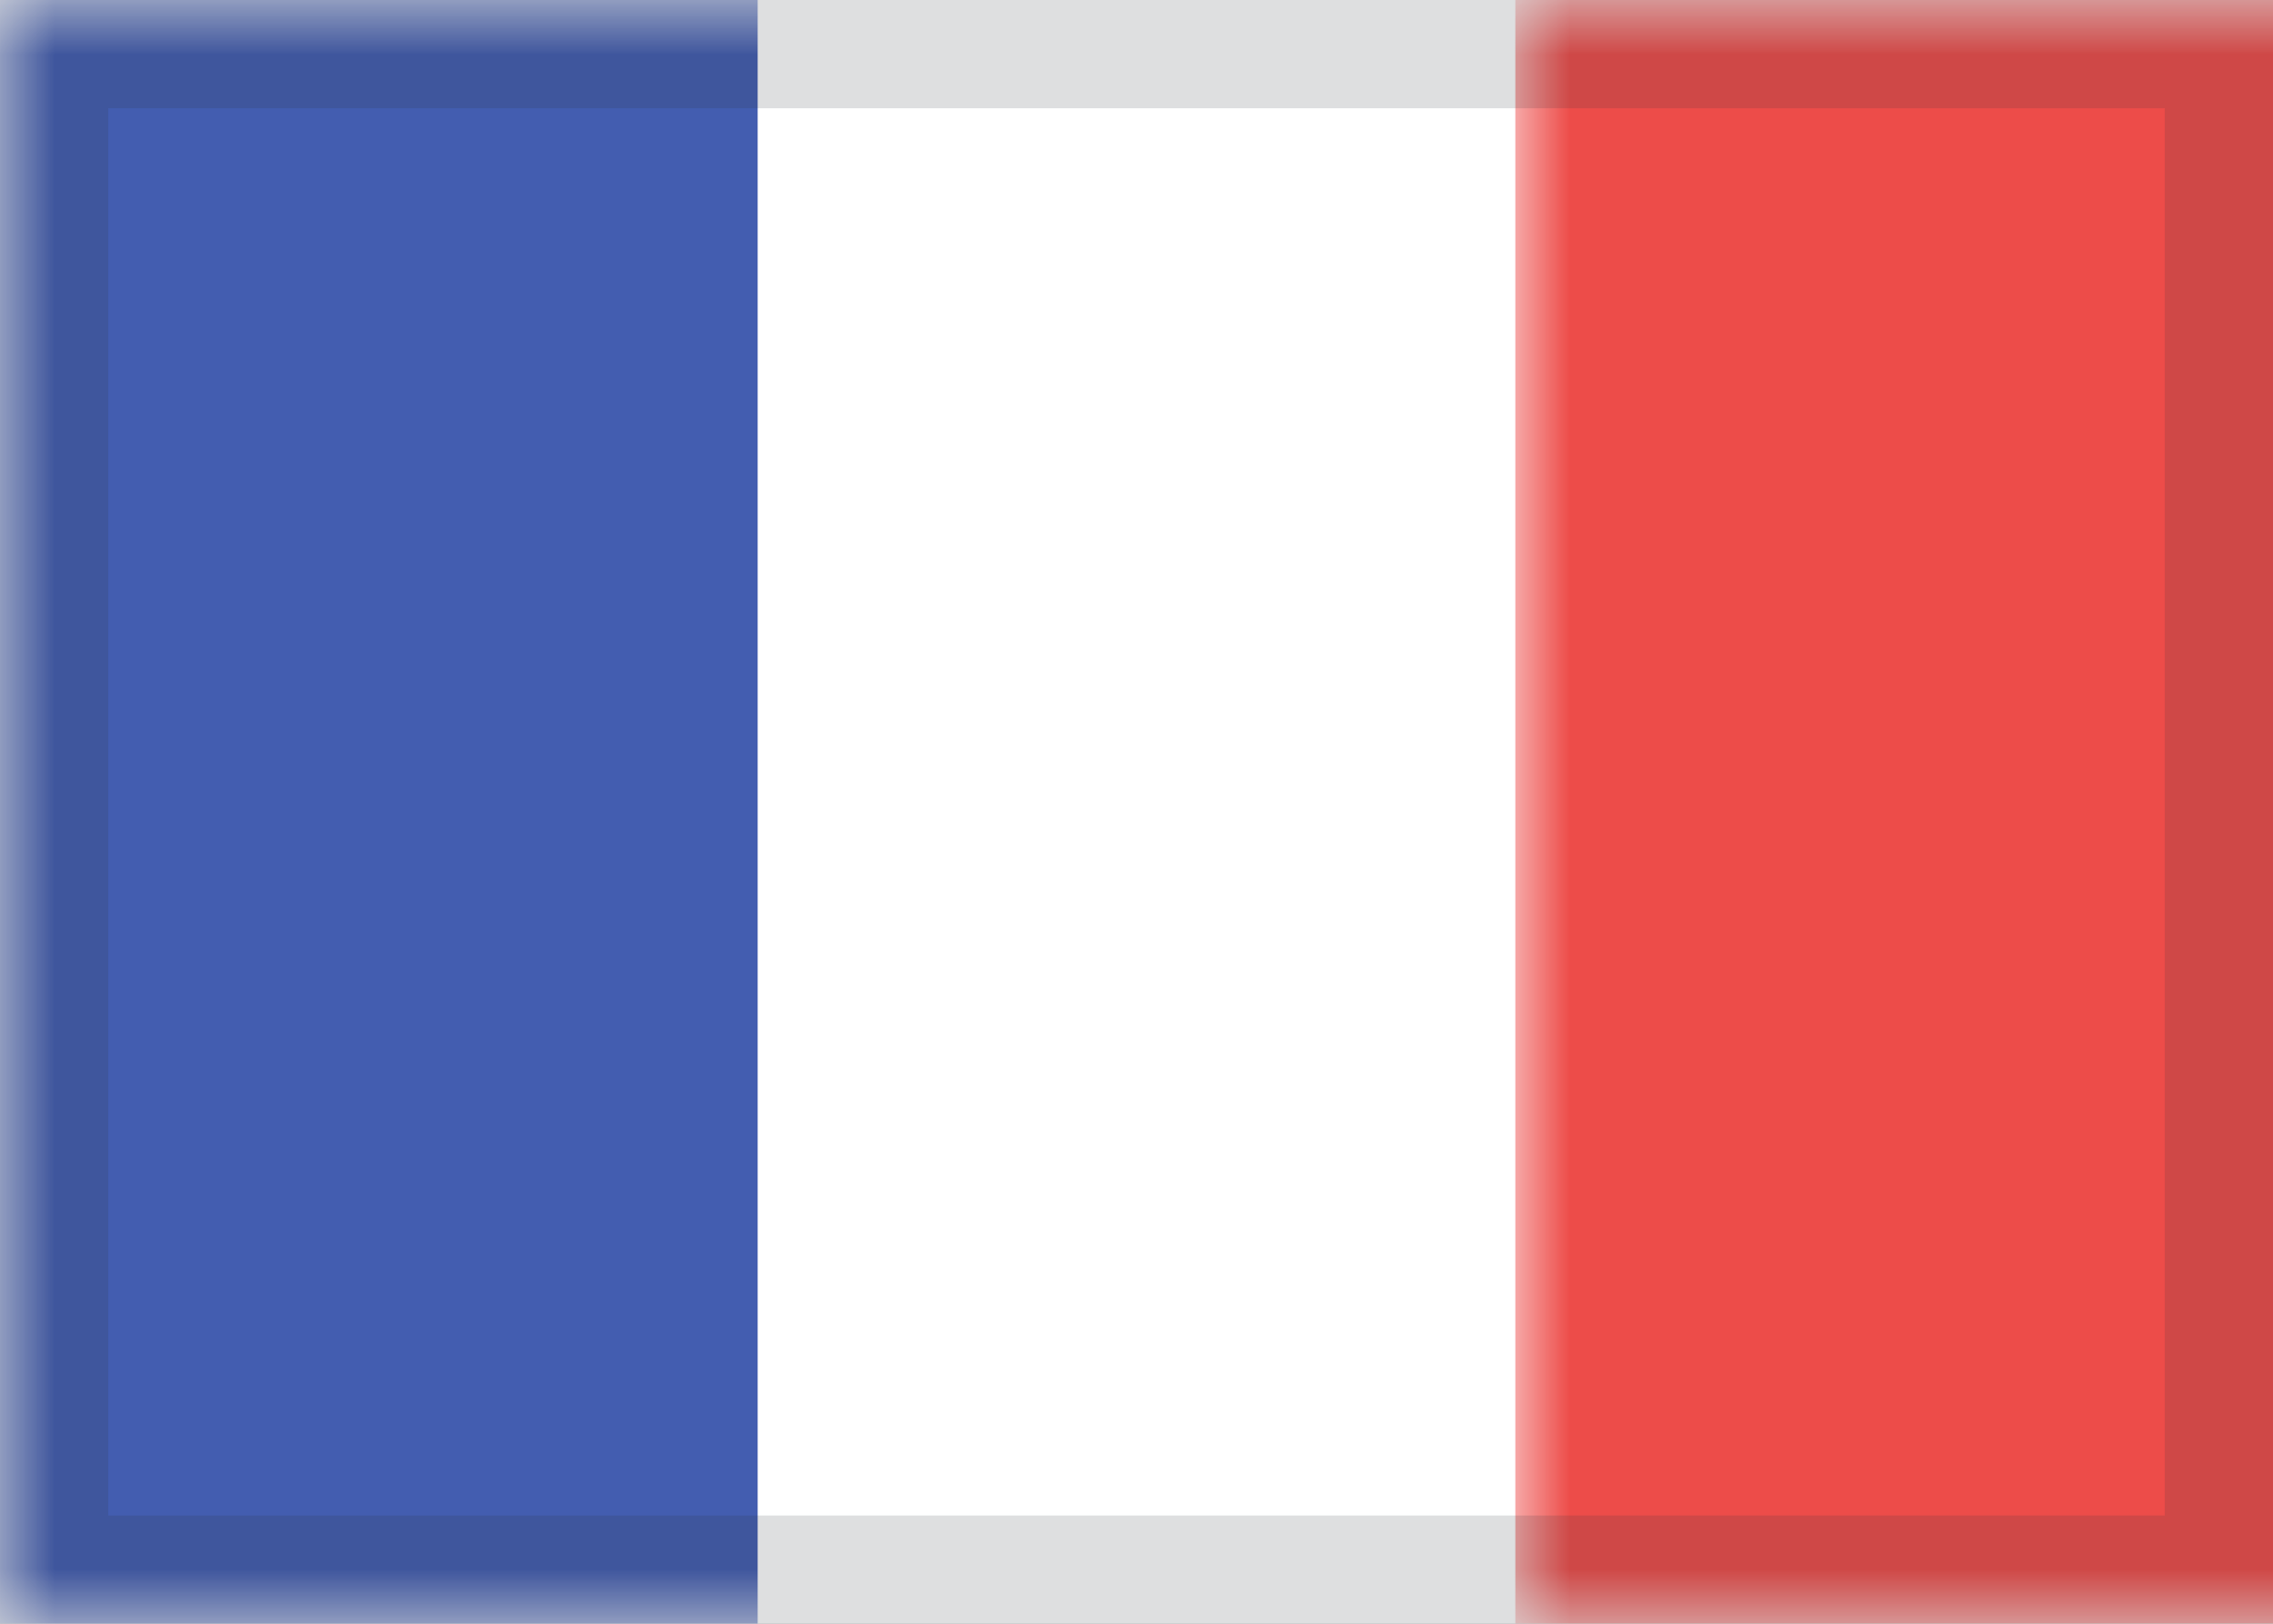
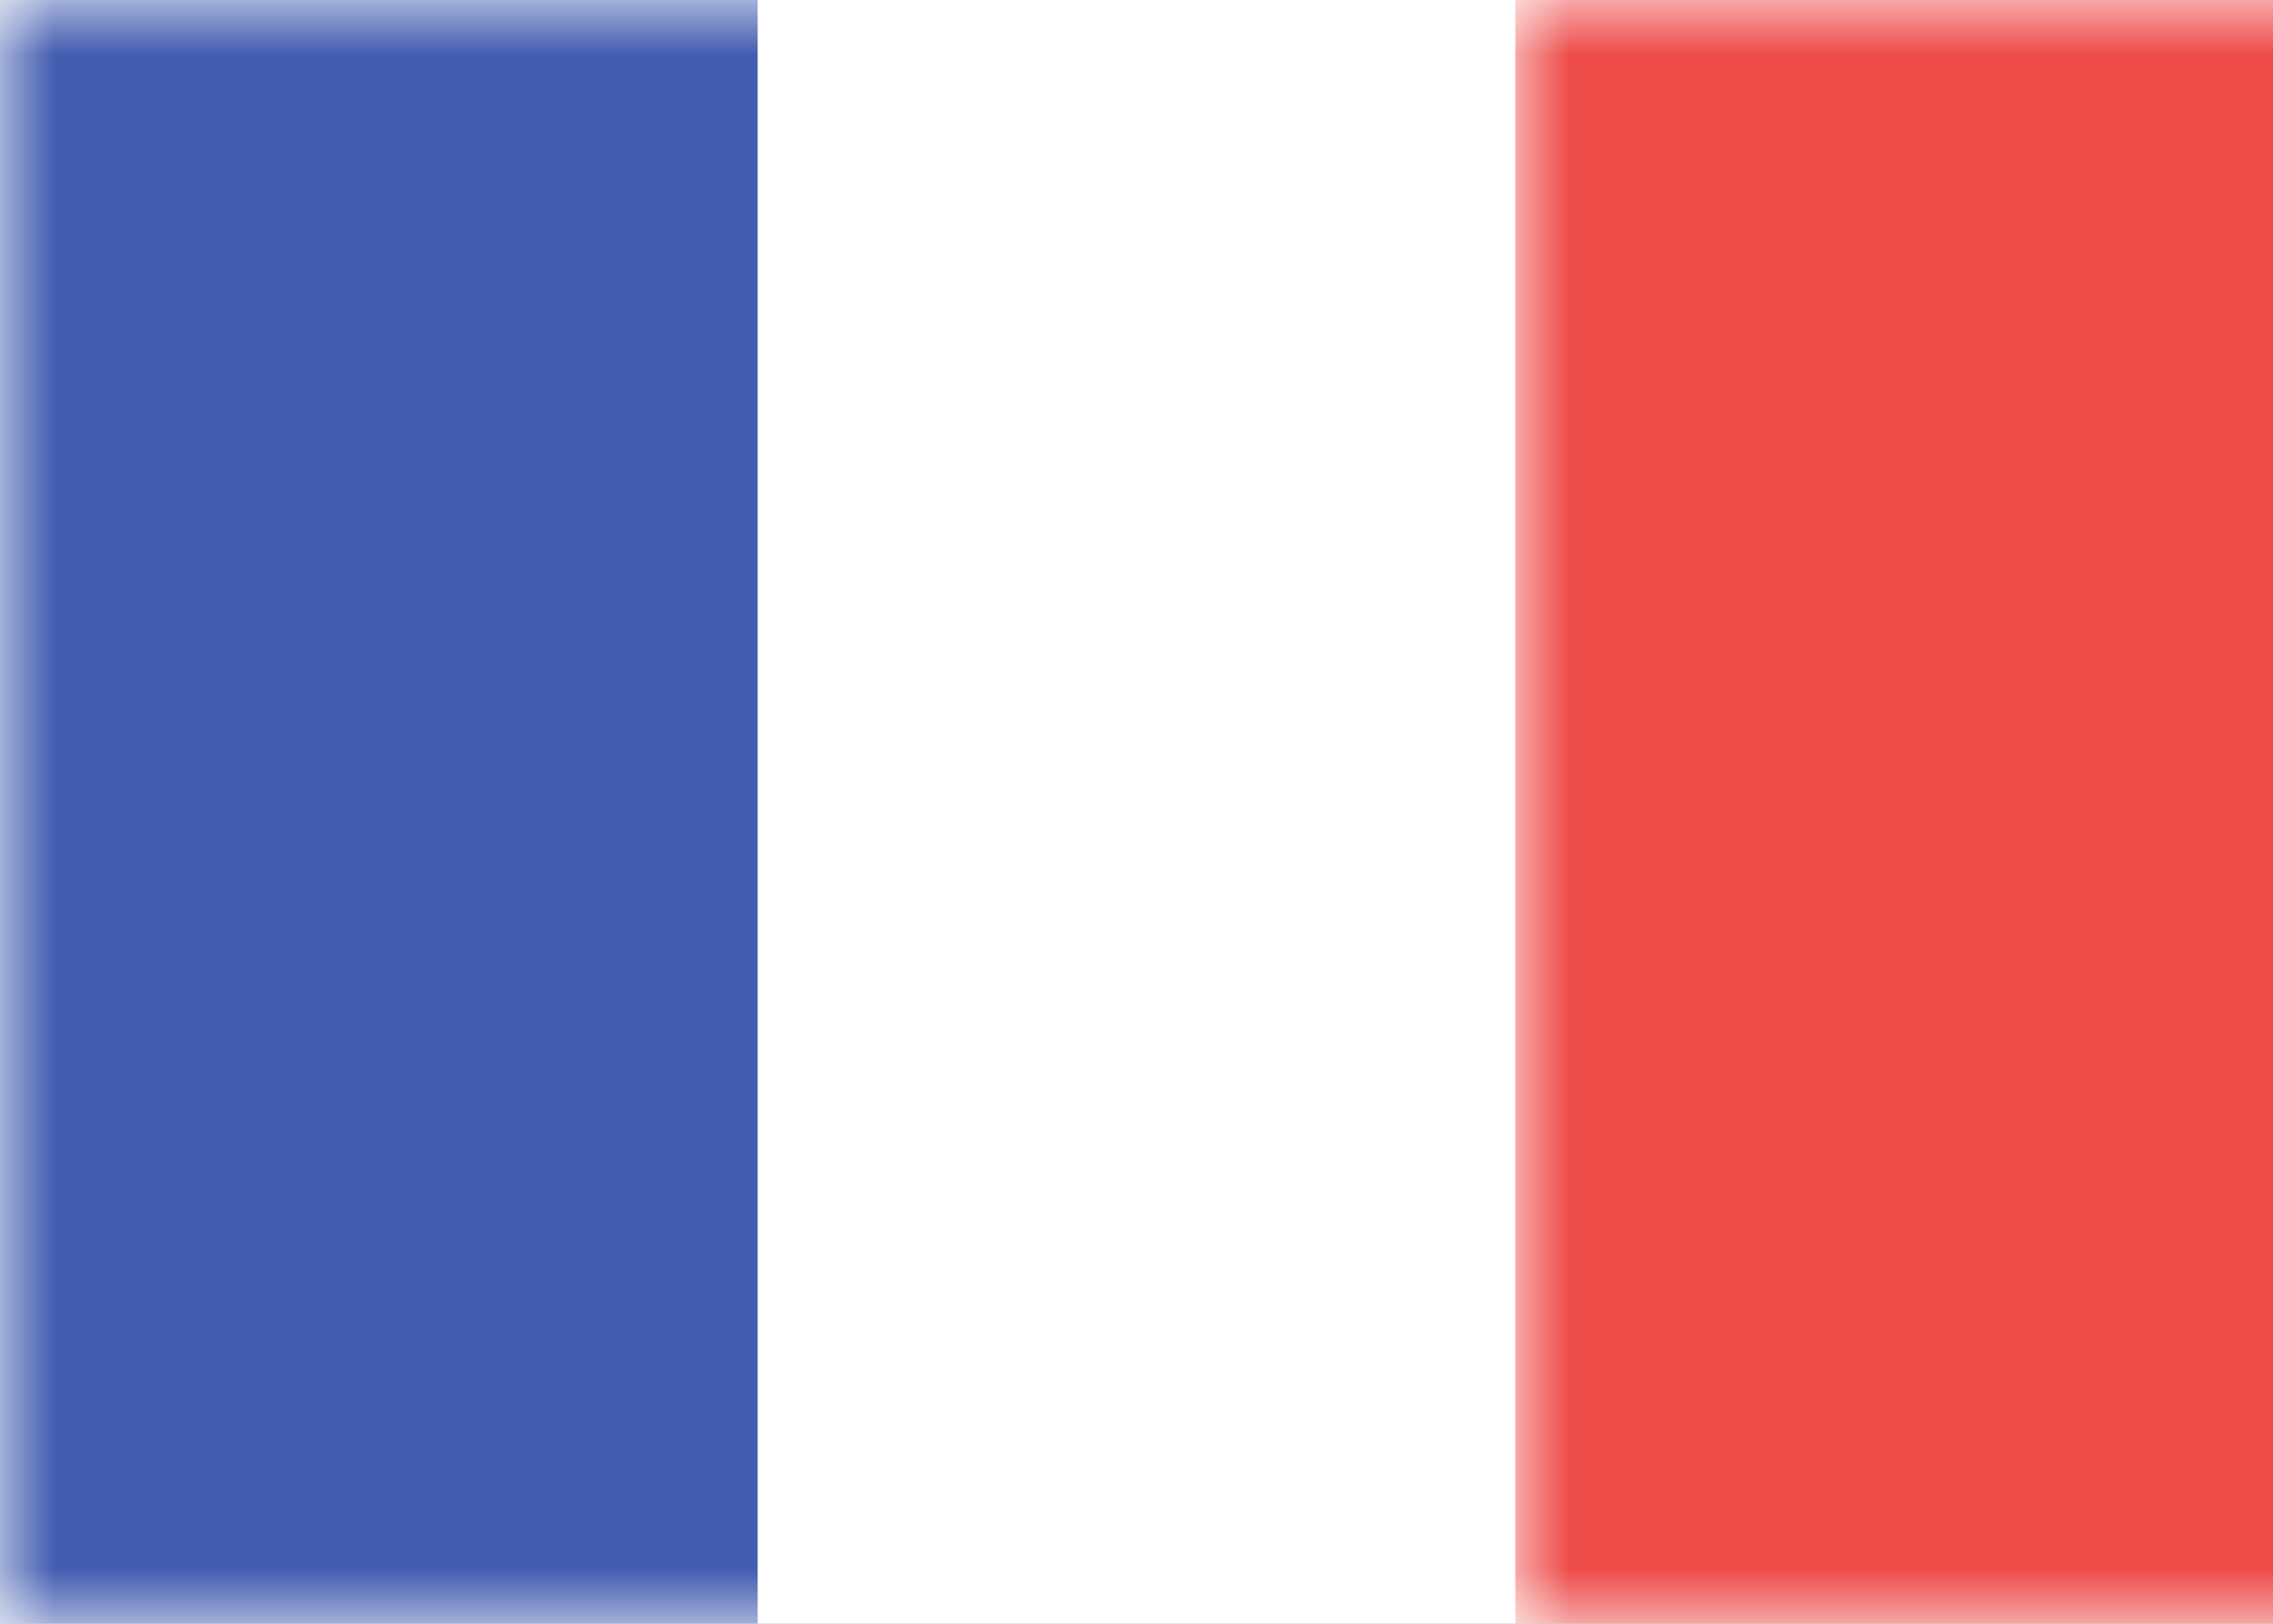
<svg xmlns="http://www.w3.org/2000/svg" xmlns:xlink="http://www.w3.org/1999/xlink" width="21px" height="15px" viewBox="0 0 21 15" version="1.1">
  <rect x="0" y="0" width="21" height="15" fill="#808080" stroke="none" />
  <title>FR</title>
  <desc>Created with Sketch.</desc>
  <defs>
    <rect id="path-1" x="0" y="0" width="21" height="15" />
-     <rect id="path-3" x="0.5" y="0.5" width="20" height="14" />
  </defs>
  <g id="Flags-by-@lucchaissac" stroke="none" stroke-width="1" fill="none" fill-rule="evenodd" transform="translate(-329, -80)">
    <g id="FR" transform="translate(329, 80)">
      <mask id="mask-2" fill="white">
        <use xlink:href="#path-1" />
      </mask>
      <use id="background" fill="#FFFFFF" xlink:href="#path-1" />
      <rect id="left" fill="#435DB0" mask="url(#mask-2)" x="0" y="0" width="7" height="15" />
      <rect id="right" fill="#ED4C49" mask="url(#mask-2)" x="14" y="0" width="7" height="15" />
      <mask id="mask-4" fill="white">
        <use xlink:href="#path-3" />
      </mask>
      <use id="overlay" stroke-opacity="0.157" stroke="#2F343A" xlink:href="#path-3" />
    </g>
  </g>
</svg>